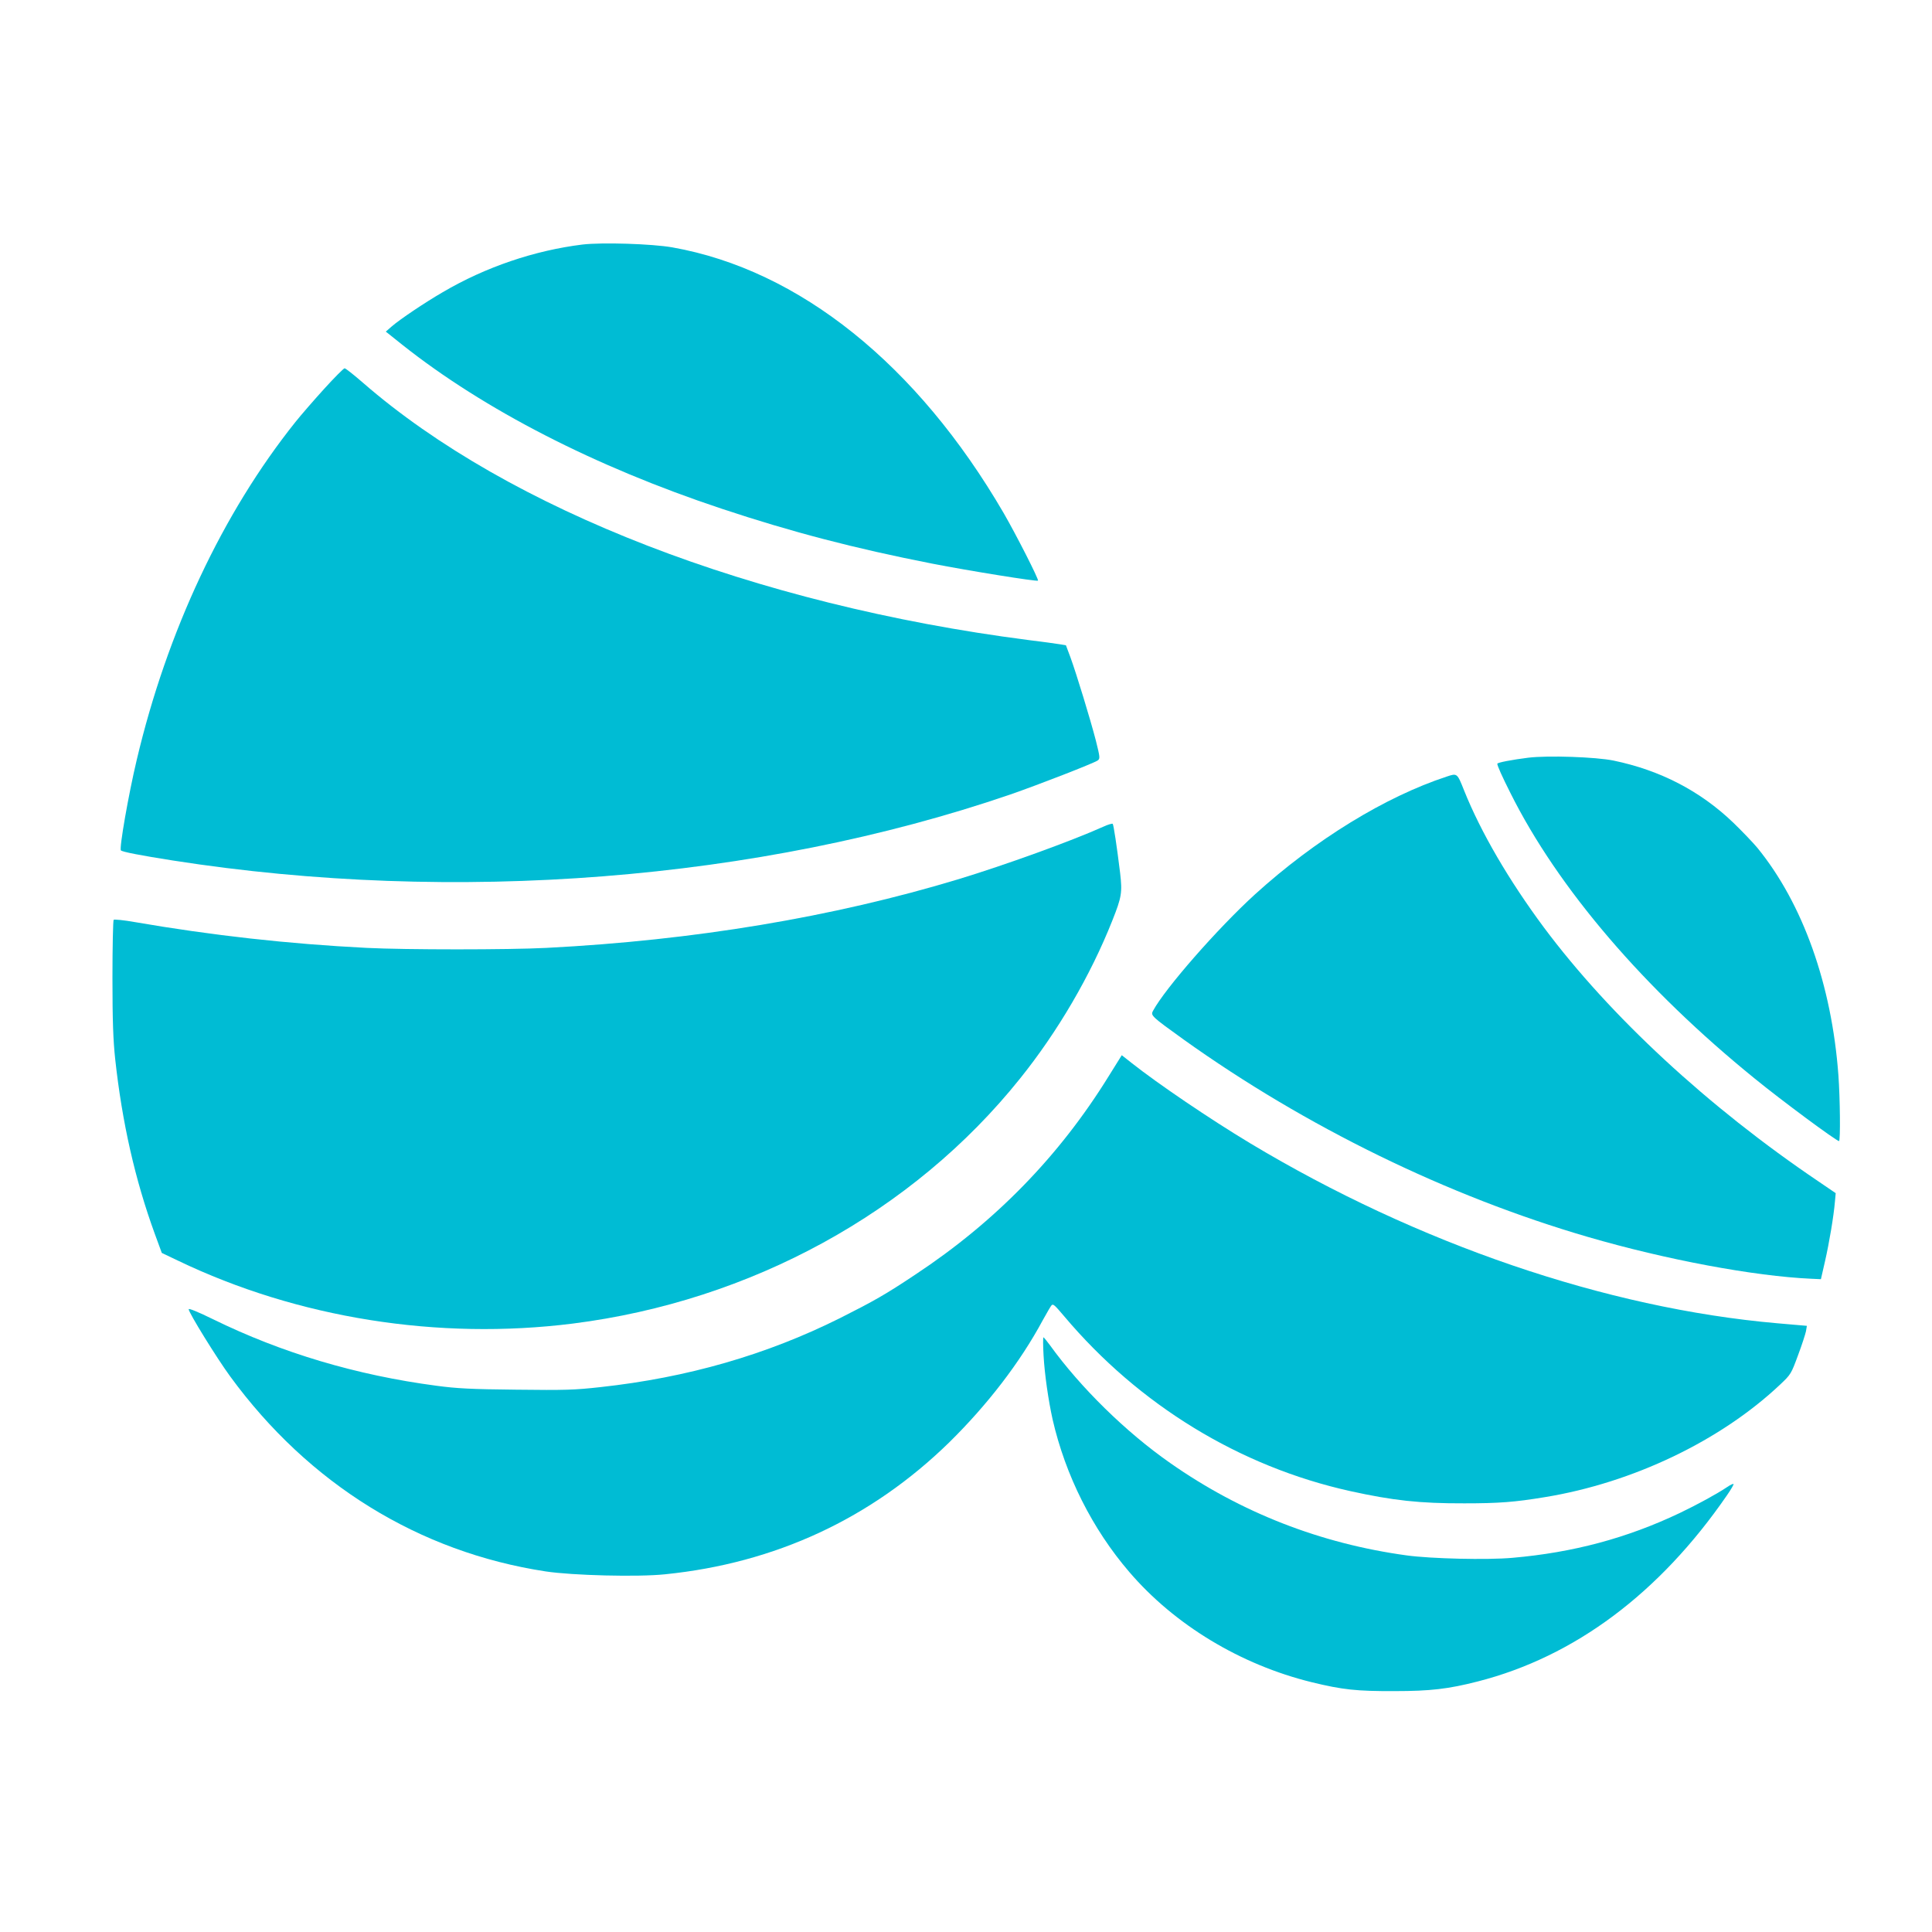
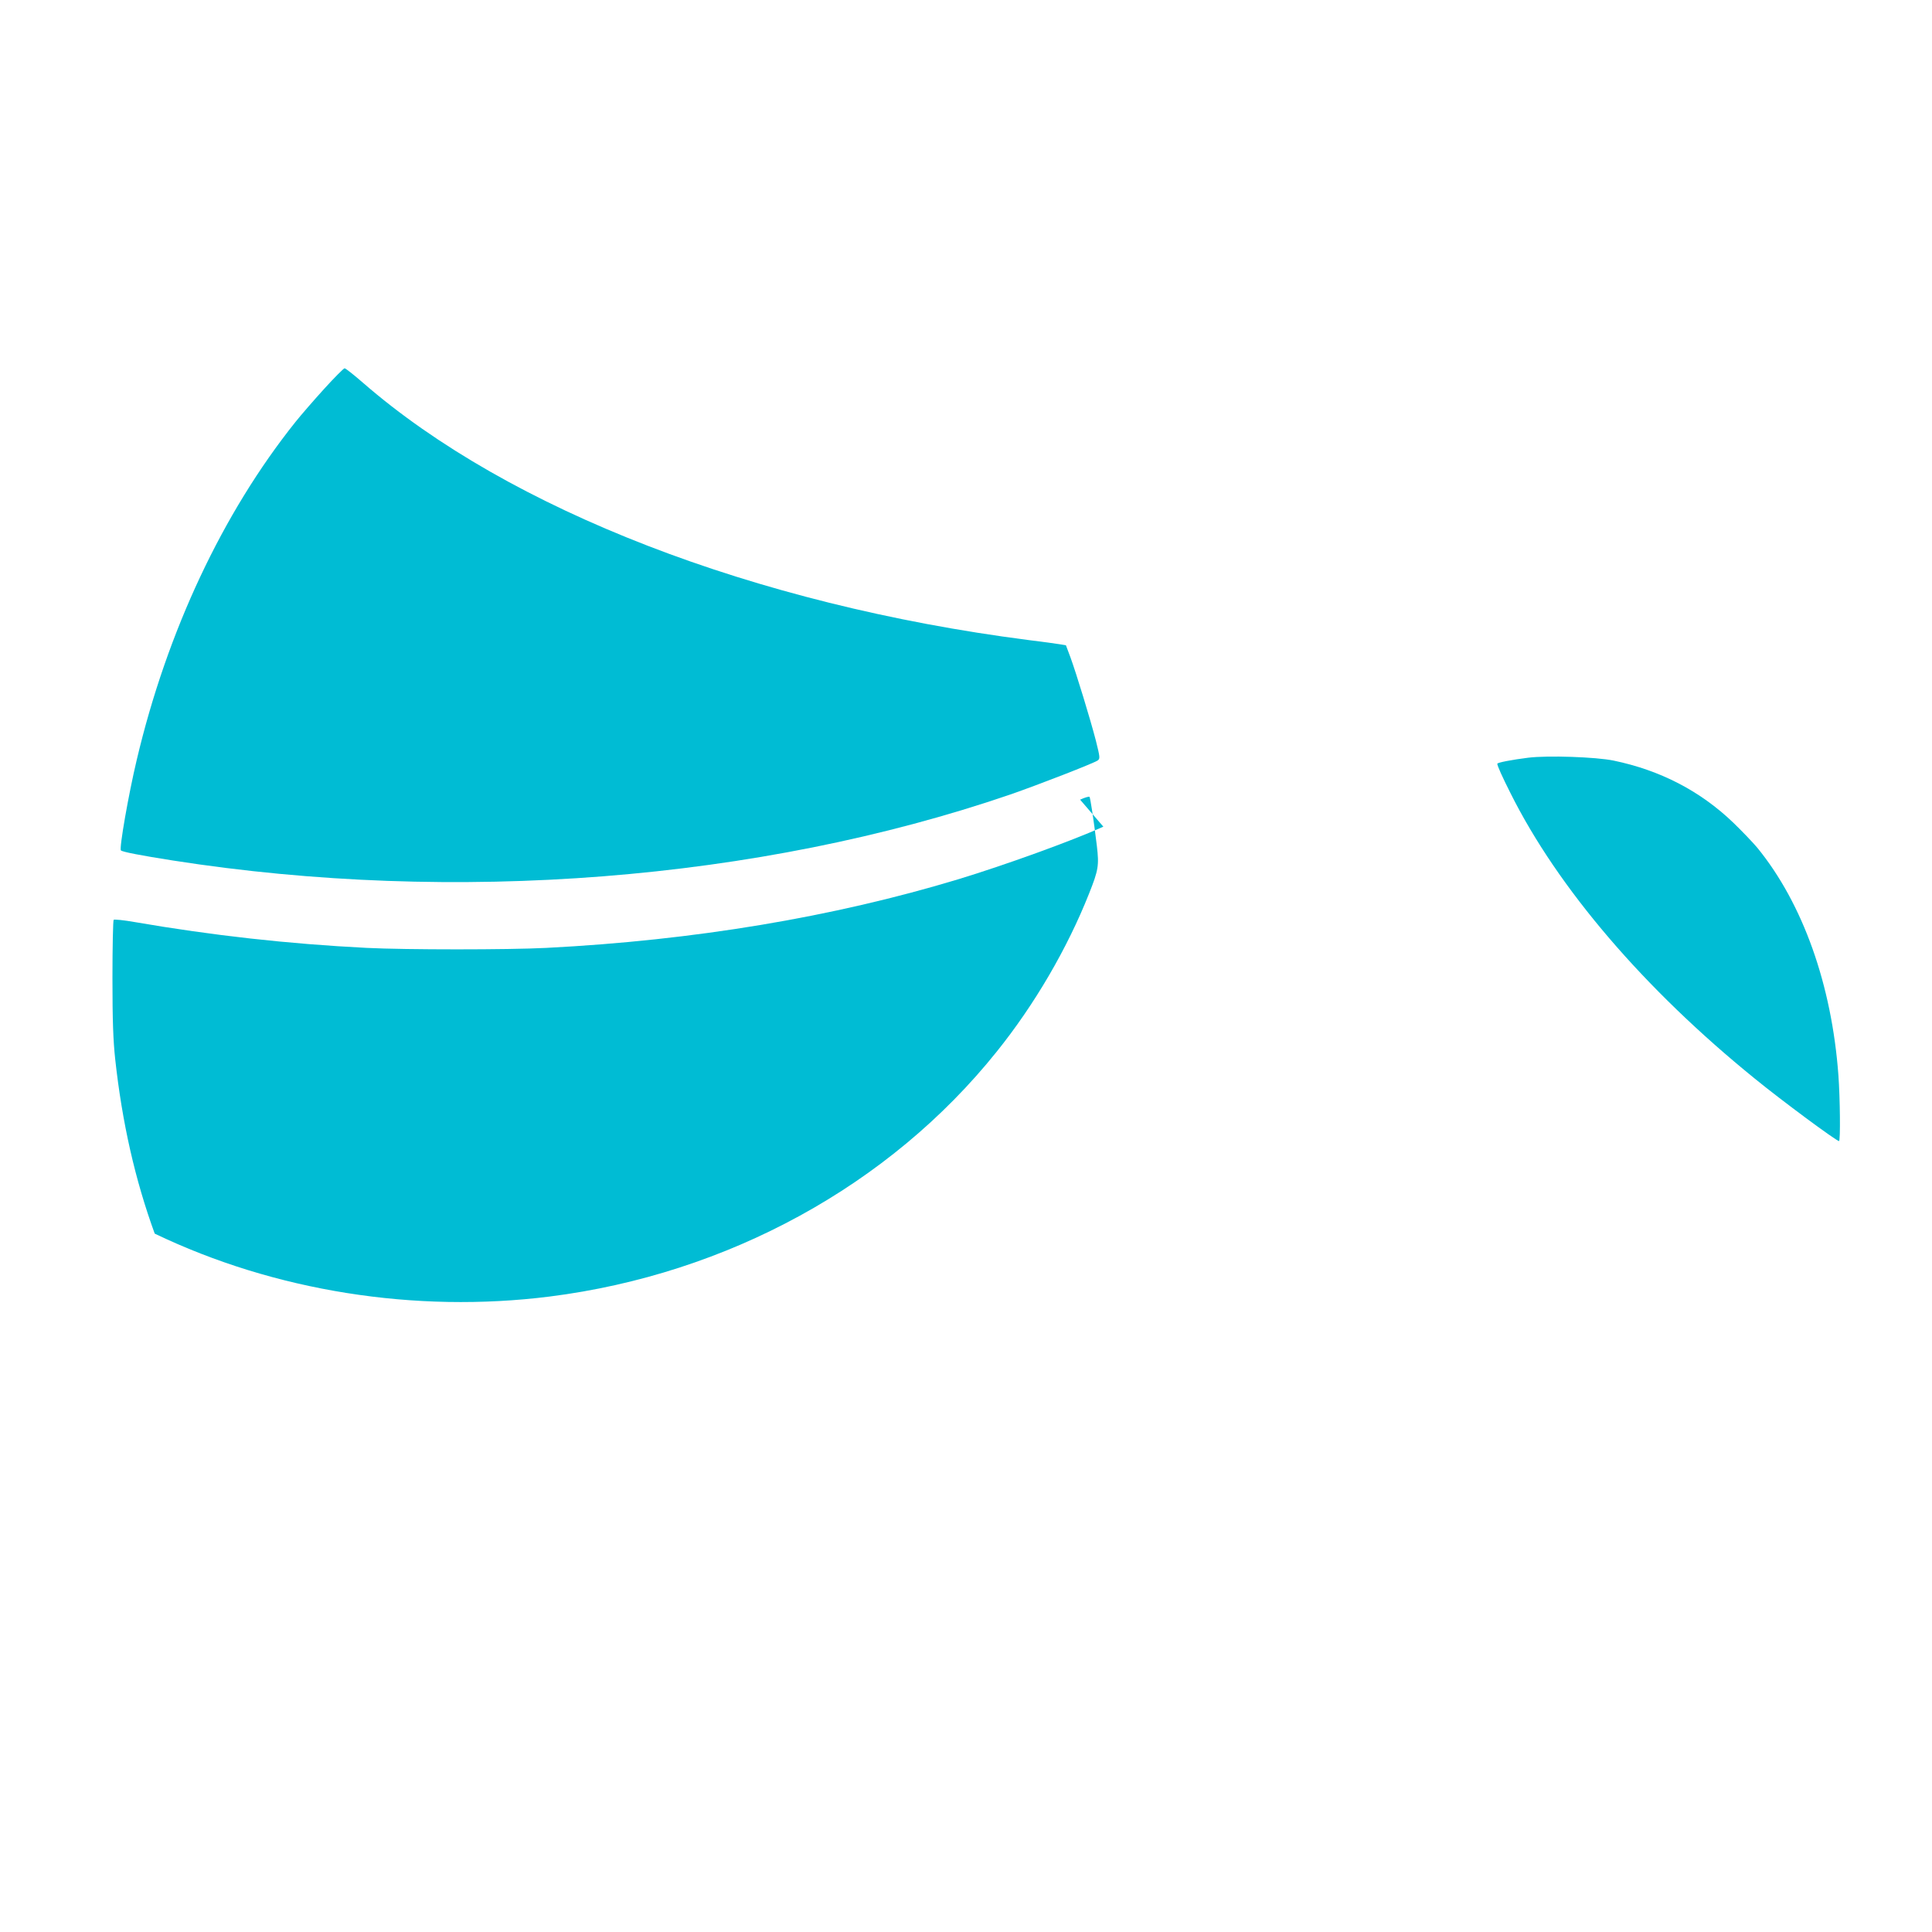
<svg xmlns="http://www.w3.org/2000/svg" version="1.0" width="1280pt" height="1280pt" viewBox="0 0 1280 1280" preserveAspectRatio="xMidYMid meet">
  <g transform="translate(0,1280) scale(0.1,-0.1)" fill="#00bcd4" stroke="none">
-     <path d="M3860 11180 c-318 -39 -643 -149 -927 -316 -119 -69 -284 -180 -338 -227 l-39 -34 109 -87 c542 -430 1276 -807 2115 -1086 463 -154 880 -263 1395 -364 246 -48 694 -120 702 -113 7 7 -146 307 -227 447 -573 985 -1355 1612 -2195 1761 -136 24 -466 34 -595 19z" />
    <path d="M2147 10223 c-69 -76 -154 -174 -189 -218 -483 -604 -851 -1388 -1052 -2239 -55 -231 -117 -587 -105 -600 9 -10 128 -33 344 -67 1868 -292 3882 -133 5545 436 188 65 558 209 583 227 16 12 15 21 -13 133 -37 142 -127 437 -168 550 l-30 80 -43 7 c-24 4 -118 17 -209 28 -1812 234 -3438 863 -4405 1704 -60 52 -115 96 -122 96 -6 0 -68 -62 -136 -137z" />
    <path d="M10125 7780 c-105 -13 -205 -32 -205 -40 0 -13 31 -83 87 -194 315 -631 887 -1299 1620 -1893 175 -143 540 -413 557 -413 10 0 7 285 -4 435 -44 601 -236 1139 -537 1508 -31 37 -103 112 -160 167 -219 210 -484 347 -793 411 -117 24 -435 35 -565 19z" />
-     <path d="M9585 7655 c-408 -134 -871 -418 -1270 -780 -246 -224 -595 -622 -676 -772 -17 -31 -10 -37 204 -191 808 -577 1747 -1036 2677 -1307 518 -151 1102 -260 1479 -277 l65 -3 27 118 c28 122 58 301 66 397 l5 55 -113 77 c-732 494 -1382 1096 -1820 1683 -233 314 -418 631 -529 908 -46 116 -46 115 -115 92z" />
-     <path d="M7310 7323 c-214 -96 -651 -254 -960 -348 -830 -251 -1752 -405 -2730 -455 -253 -13 -930 -13 -1191 0 -515 26 -1021 82 -1536 171 -73 13 -136 19 -140 15 -4 -4 -8 -177 -8 -384 0 -289 5 -414 18 -537 46 -423 132 -801 262 -1158 l47 -128 107 -51 c793 -381 1725 -529 2616 -417 1179 149 2253 737 2962 1622 251 312 468 684 612 1047 63 158 67 187 52 317 -22 179 -43 318 -49 325 -4 3 -32 -5 -62 -19z" />
-     <path d="M7346 5671 c-327 -529 -750 -964 -1281 -1315 -201 -134 -274 -175 -500 -289 -487 -243 -1010 -394 -1587 -457 -171 -19 -234 -21 -558 -17 -299 3 -394 8 -528 26 -531 70 -1026 218 -1479 440 -98 48 -163 75 -163 67 0 -22 185 -322 275 -445 521 -713 1251 -1164 2090 -1292 177 -27 613 -38 792 -19 730 74 1365 369 1882 874 253 249 469 529 620 810 29 52 55 98 60 100 10 7 20 -2 81 -74 496 -589 1164 -997 1896 -1159 282 -62 459 -82 756 -81 228 0 334 8 533 41 583 95 1165 374 1559 746 71 67 73 71 118 193 26 69 49 141 53 160 l6 36 -196 17 c-1133 99 -2384 527 -3493 1193 -266 160 -611 394 -784 531 l-66 52 -86 -138z" />
-     <path d="M6914 3818 c7 -125 32 -297 60 -423 85 -370 263 -725 508 -1010 300 -350 736 -614 1208 -730 205 -50 298 -60 550 -59 236 0 356 14 551 64 641 164 1203 584 1649 1231 28 40 48 75 45 77 -2 3 -22 -6 -42 -20 -67 -45 -197 -116 -314 -172 -349 -166 -706 -262 -1109 -297 -167 -15 -539 -6 -700 16 -571 78 -1099 284 -1567 612 -295 206 -595 501 -797 781 -21 28 -40 52 -43 52 -3 0 -3 -55 1 -122z" />
+     <path d="M7310 7323 c-214 -96 -651 -254 -960 -348 -830 -251 -1752 -405 -2730 -455 -253 -13 -930 -13 -1191 0 -515 26 -1021 82 -1536 171 -73 13 -136 19 -140 15 -4 -4 -8 -177 -8 -384 0 -289 5 -414 18 -537 46 -423 132 -801 262 -1158 c793 -381 1725 -529 2616 -417 1179 149 2253 737 2962 1622 251 312 468 684 612 1047 63 158 67 187 52 317 -22 179 -43 318 -49 325 -4 3 -32 -5 -62 -19z" />
  </g>
</svg>